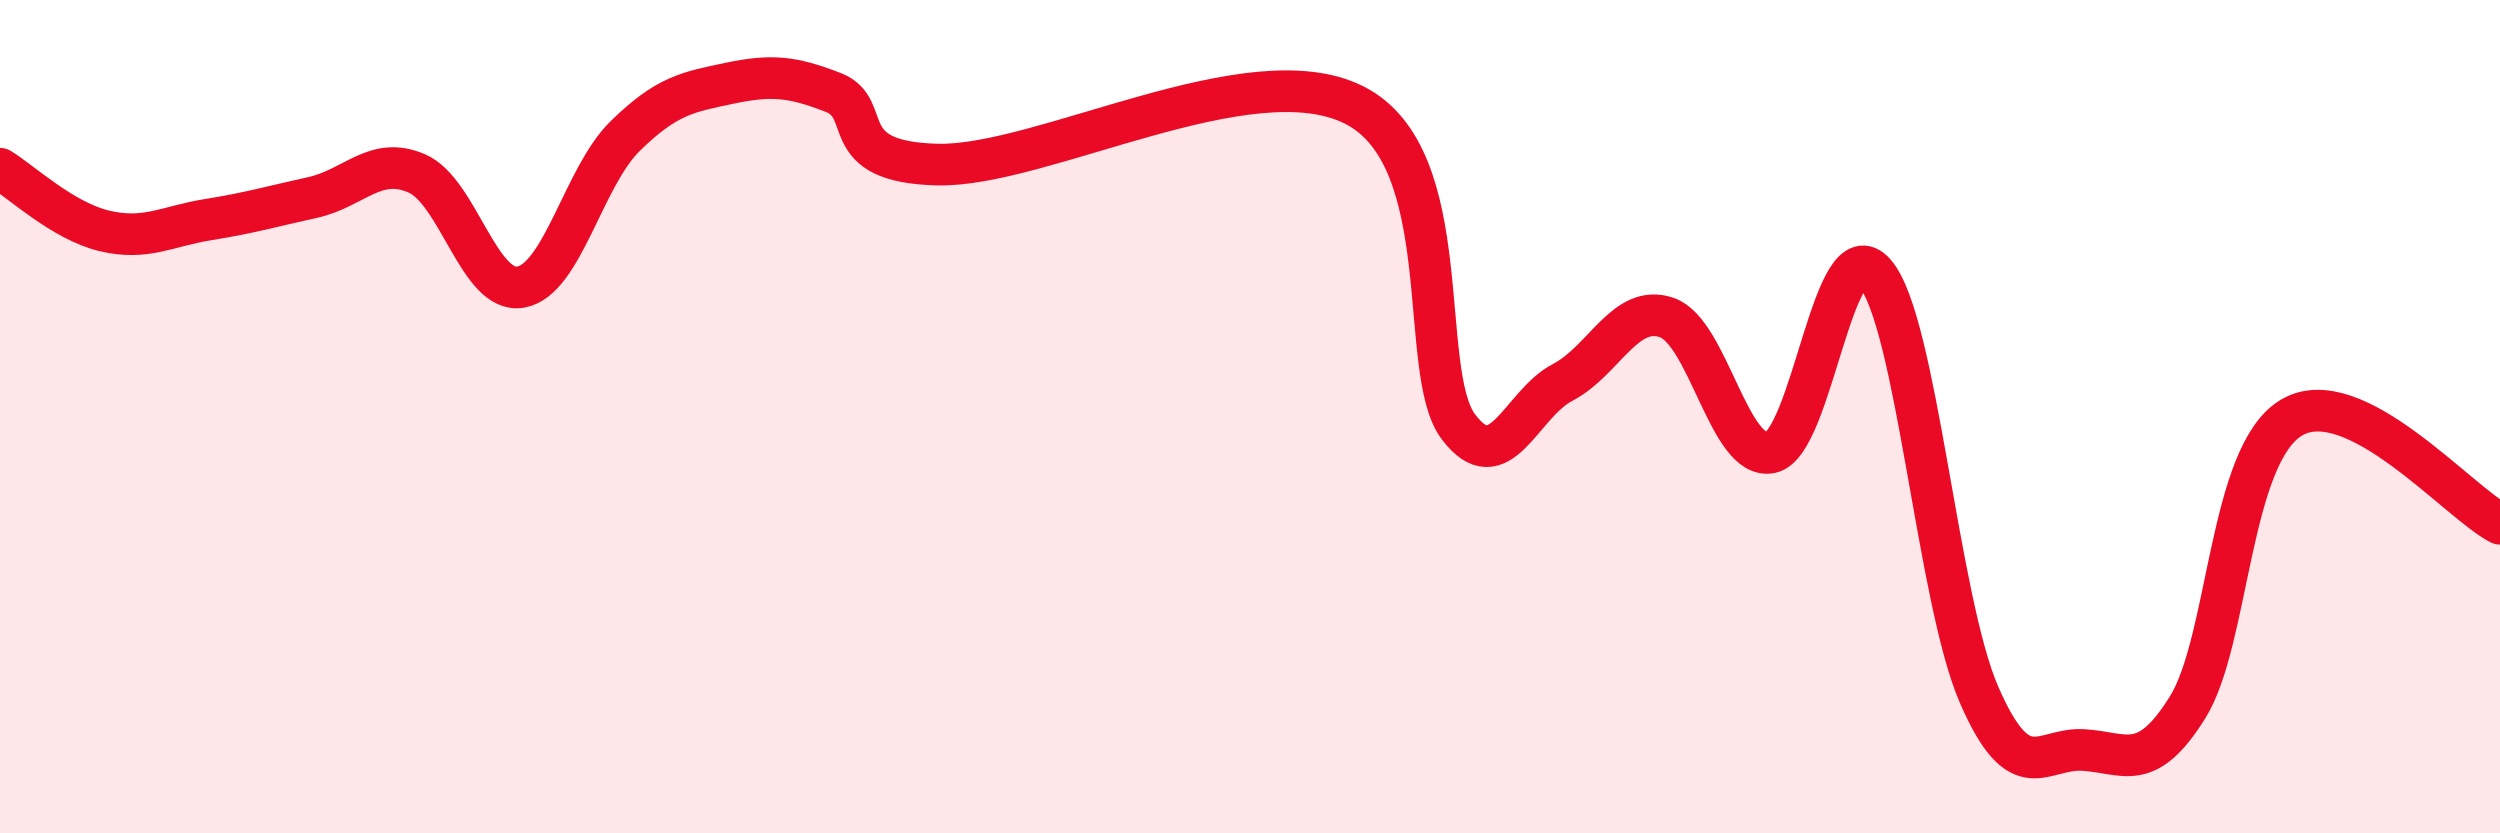
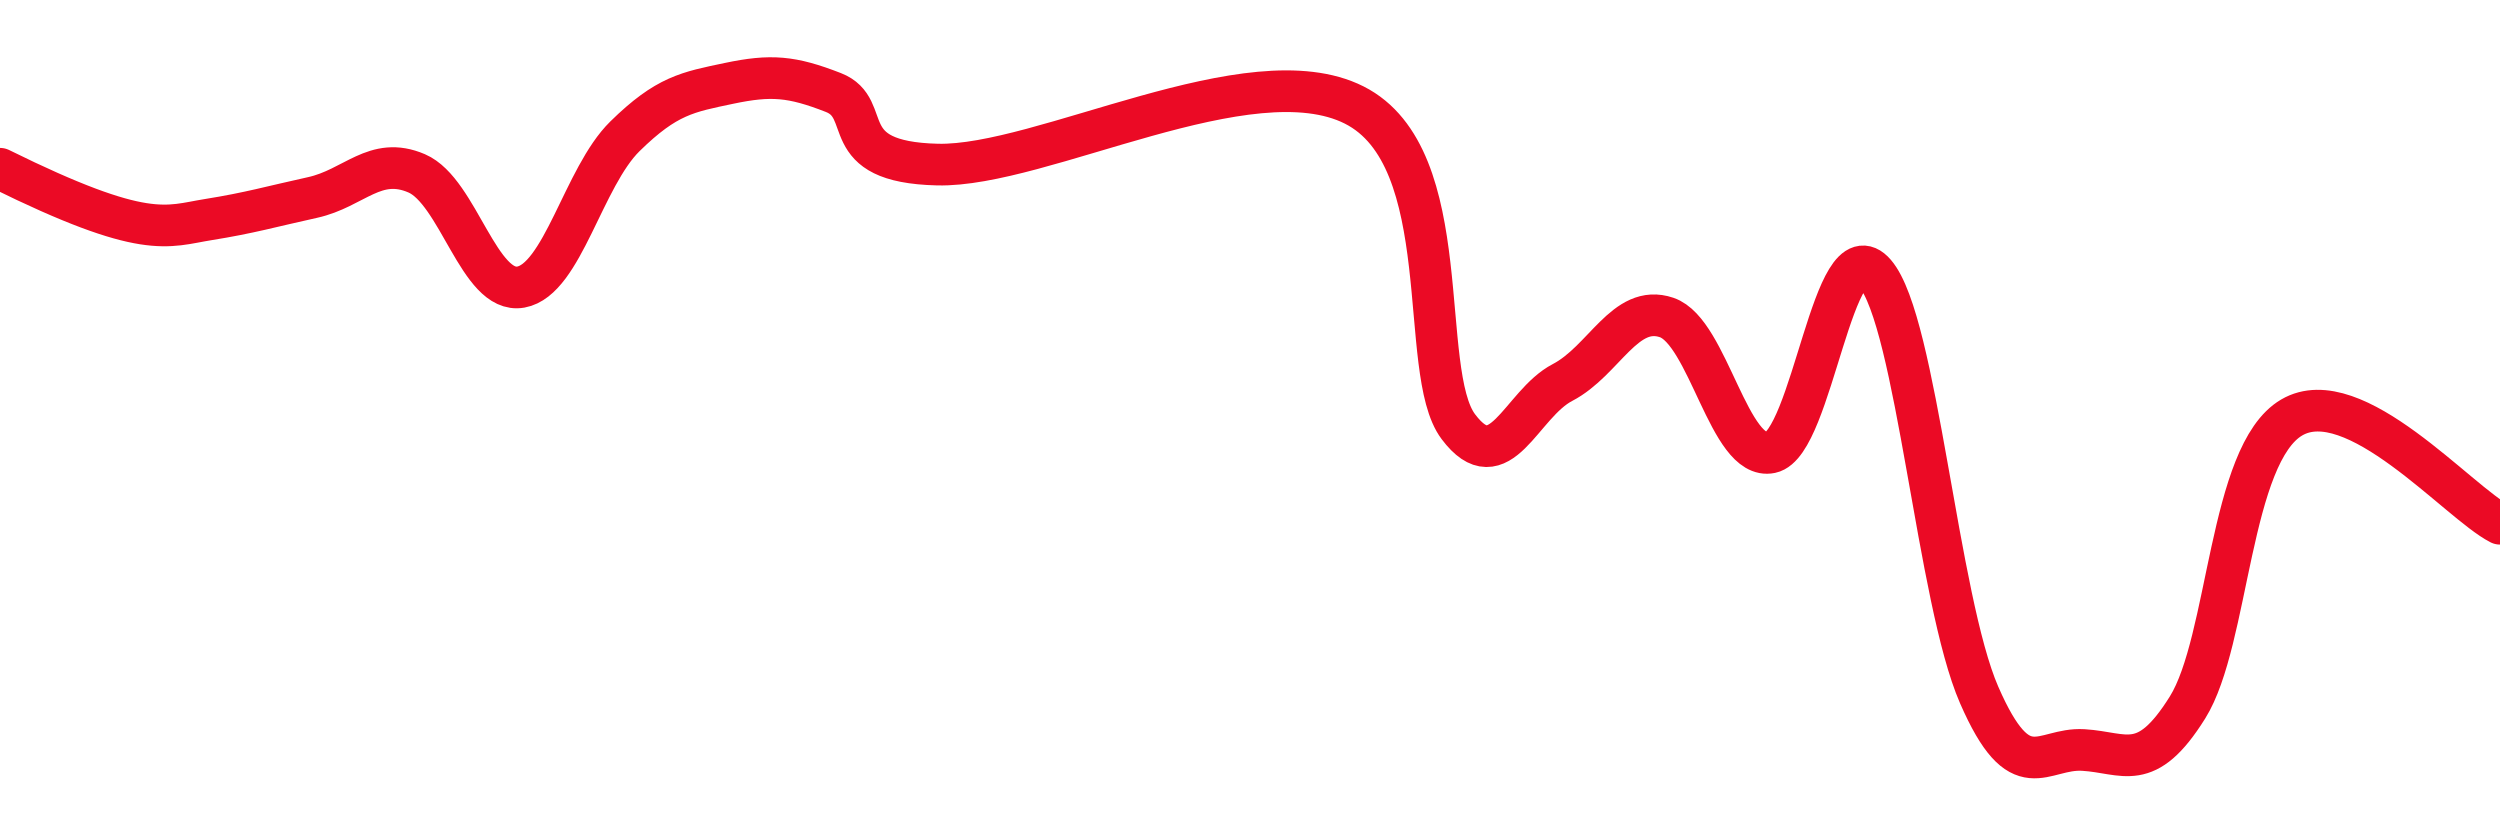
<svg xmlns="http://www.w3.org/2000/svg" width="60" height="20" viewBox="0 0 60 20">
-   <path d="M 0,4.05 C 0.5,4.35 1.5,5.3 2.5,5.54 C 3.5,5.78 4,5.43 5,5.27 C 6,5.11 6.5,4.96 7.5,4.74 C 8.5,4.52 9,3.73 10,4.16 C 11,4.59 11.5,7.07 12.5,6.89 C 13.5,6.71 14,4.25 15,3.27 C 16,2.29 16.5,2.21 17.5,2 C 18.5,1.79 19,1.83 20,2.22 C 21,2.61 20,3.89 22.5,3.95 C 25,4.01 30,1.26 32.5,2.52 C 35,3.78 34,8.91 35,10.24 C 36,11.57 36.5,9.7 37.5,9.18 C 38.5,8.66 39,7.28 40,7.62 C 41,7.96 41.5,11.07 42.5,10.86 C 43.5,10.65 44,5.4 45,6.56 C 46,7.72 46.5,14.39 47.5,16.68 C 48.5,18.97 49,17.94 50,18 C 51,18.06 51.5,18.58 52.5,16.98 C 53.5,15.38 53.5,10.9 55,10.02 C 56.5,9.14 59,12.06 60,12.57L60 20L0 20Z" fill="#EB0A25" opacity="0.1" stroke-linecap="round" stroke-linejoin="round" />
-   <path d="M 0,4.05 C 0.5,4.35 1.5,5.3 2.5,5.54 C 3.5,5.78 4,5.43 5,5.27 C 6,5.11 6.5,4.96 7.5,4.74 C 8.5,4.52 9,3.73 10,4.16 C 11,4.59 11.5,7.07 12.5,6.89 C 13.5,6.71 14,4.25 15,3.27 C 16,2.29 16.5,2.21 17.5,2 C 18.5,1.79 19,1.83 20,2.22 C 21,2.61 20,3.89 22.5,3.95 C 25,4.01 30,1.26 32.5,2.52 C 35,3.78 34,8.91 35,10.24 C 36,11.57 36.5,9.7 37.5,9.18 C 38.5,8.66 39,7.28 40,7.62 C 41,7.96 41.5,11.07 42.5,10.86 C 43.5,10.65 44,5.4 45,6.56 C 46,7.72 46.5,14.39 47.5,16.68 C 48.5,18.97 49,17.94 50,18 C 51,18.06 51.5,18.58 52.5,16.98 C 53.5,15.38 53.5,10.9 55,10.02 C 56.5,9.14 59,12.06 60,12.57" stroke="#EB0A25" stroke-width="1" fill="none" stroke-linecap="round" stroke-linejoin="round" />
+   <path d="M 0,4.05 C 3.5,5.78 4,5.43 5,5.27 C 6,5.11 6.5,4.96 7.5,4.74 C 8.5,4.52 9,3.73 10,4.16 C 11,4.59 11.5,7.07 12.5,6.89 C 13.5,6.71 14,4.25 15,3.27 C 16,2.29 16.5,2.21 17.5,2 C 18.5,1.79 19,1.83 20,2.22 C 21,2.61 20,3.89 22.5,3.95 C 25,4.01 30,1.26 32.5,2.52 C 35,3.78 34,8.91 35,10.24 C 36,11.57 36.5,9.7 37.5,9.18 C 38.5,8.66 39,7.28 40,7.62 C 41,7.96 41.5,11.07 42.5,10.86 C 43.5,10.65 44,5.4 45,6.56 C 46,7.72 46.5,14.39 47.5,16.68 C 48.5,18.97 49,17.94 50,18 C 51,18.06 51.5,18.58 52.5,16.98 C 53.5,15.38 53.5,10.9 55,10.02 C 56.5,9.14 59,12.06 60,12.57" stroke="#EB0A25" stroke-width="1" fill="none" stroke-linecap="round" stroke-linejoin="round" />
</svg>